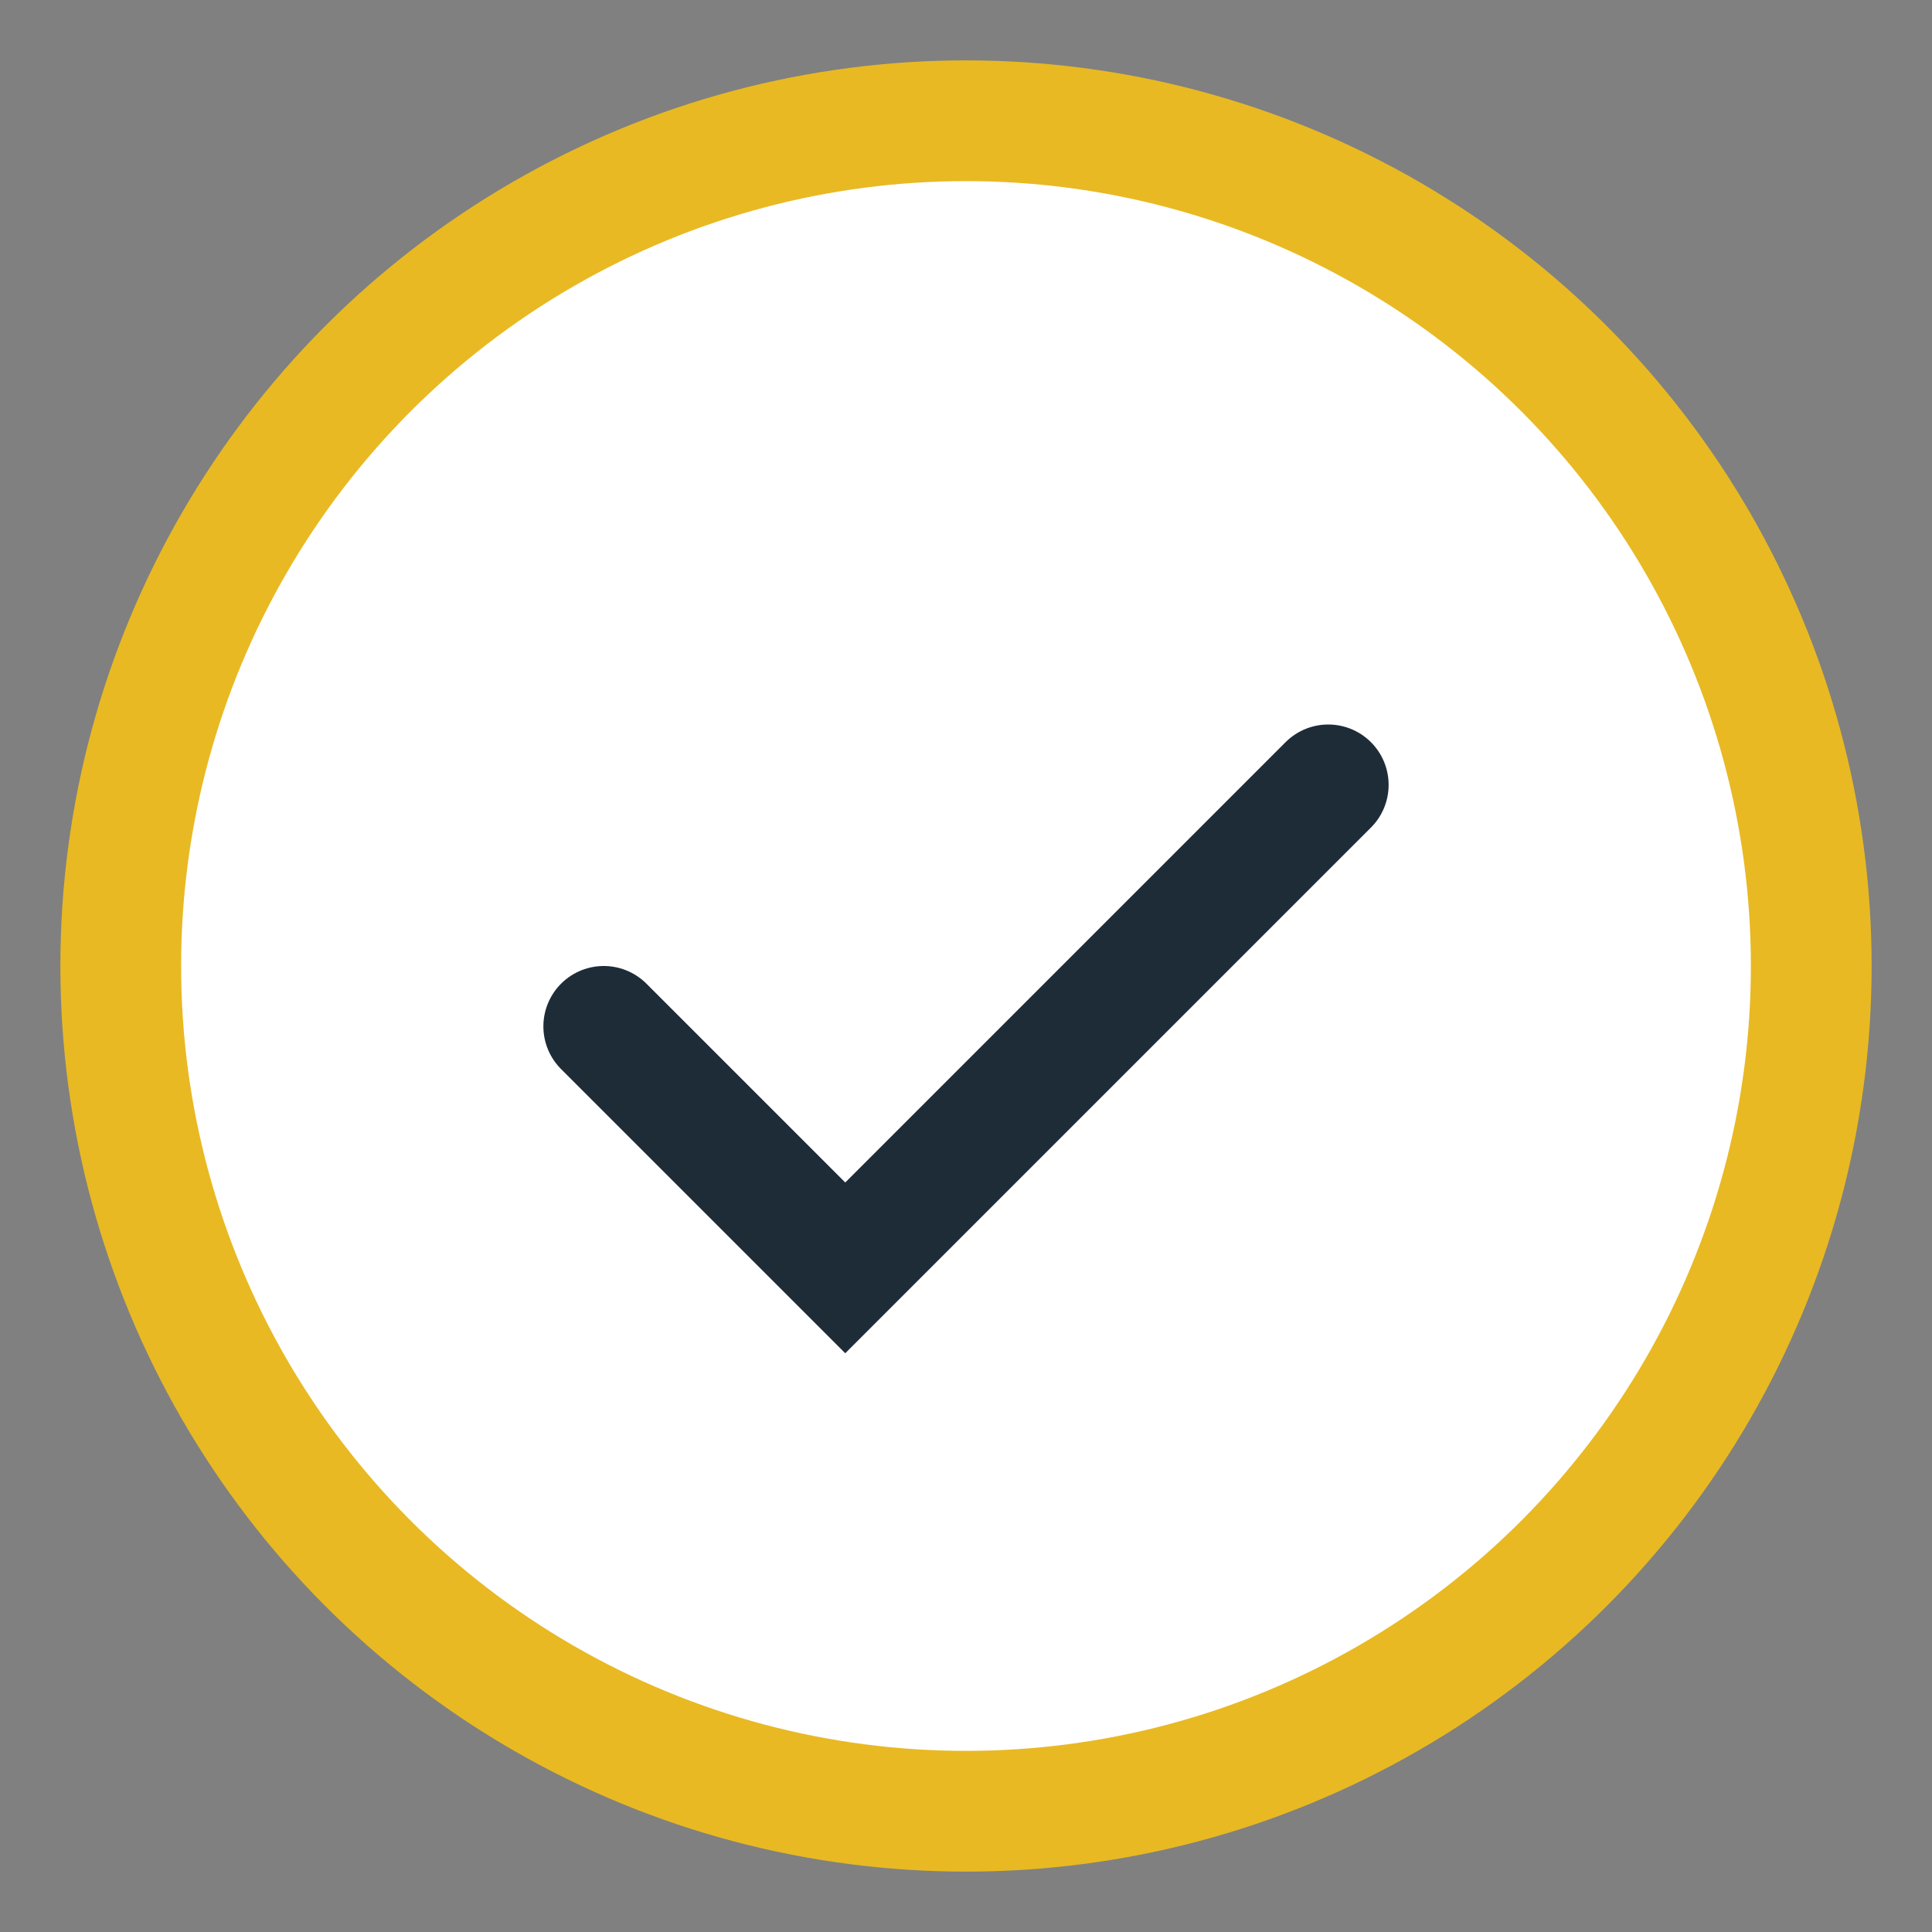
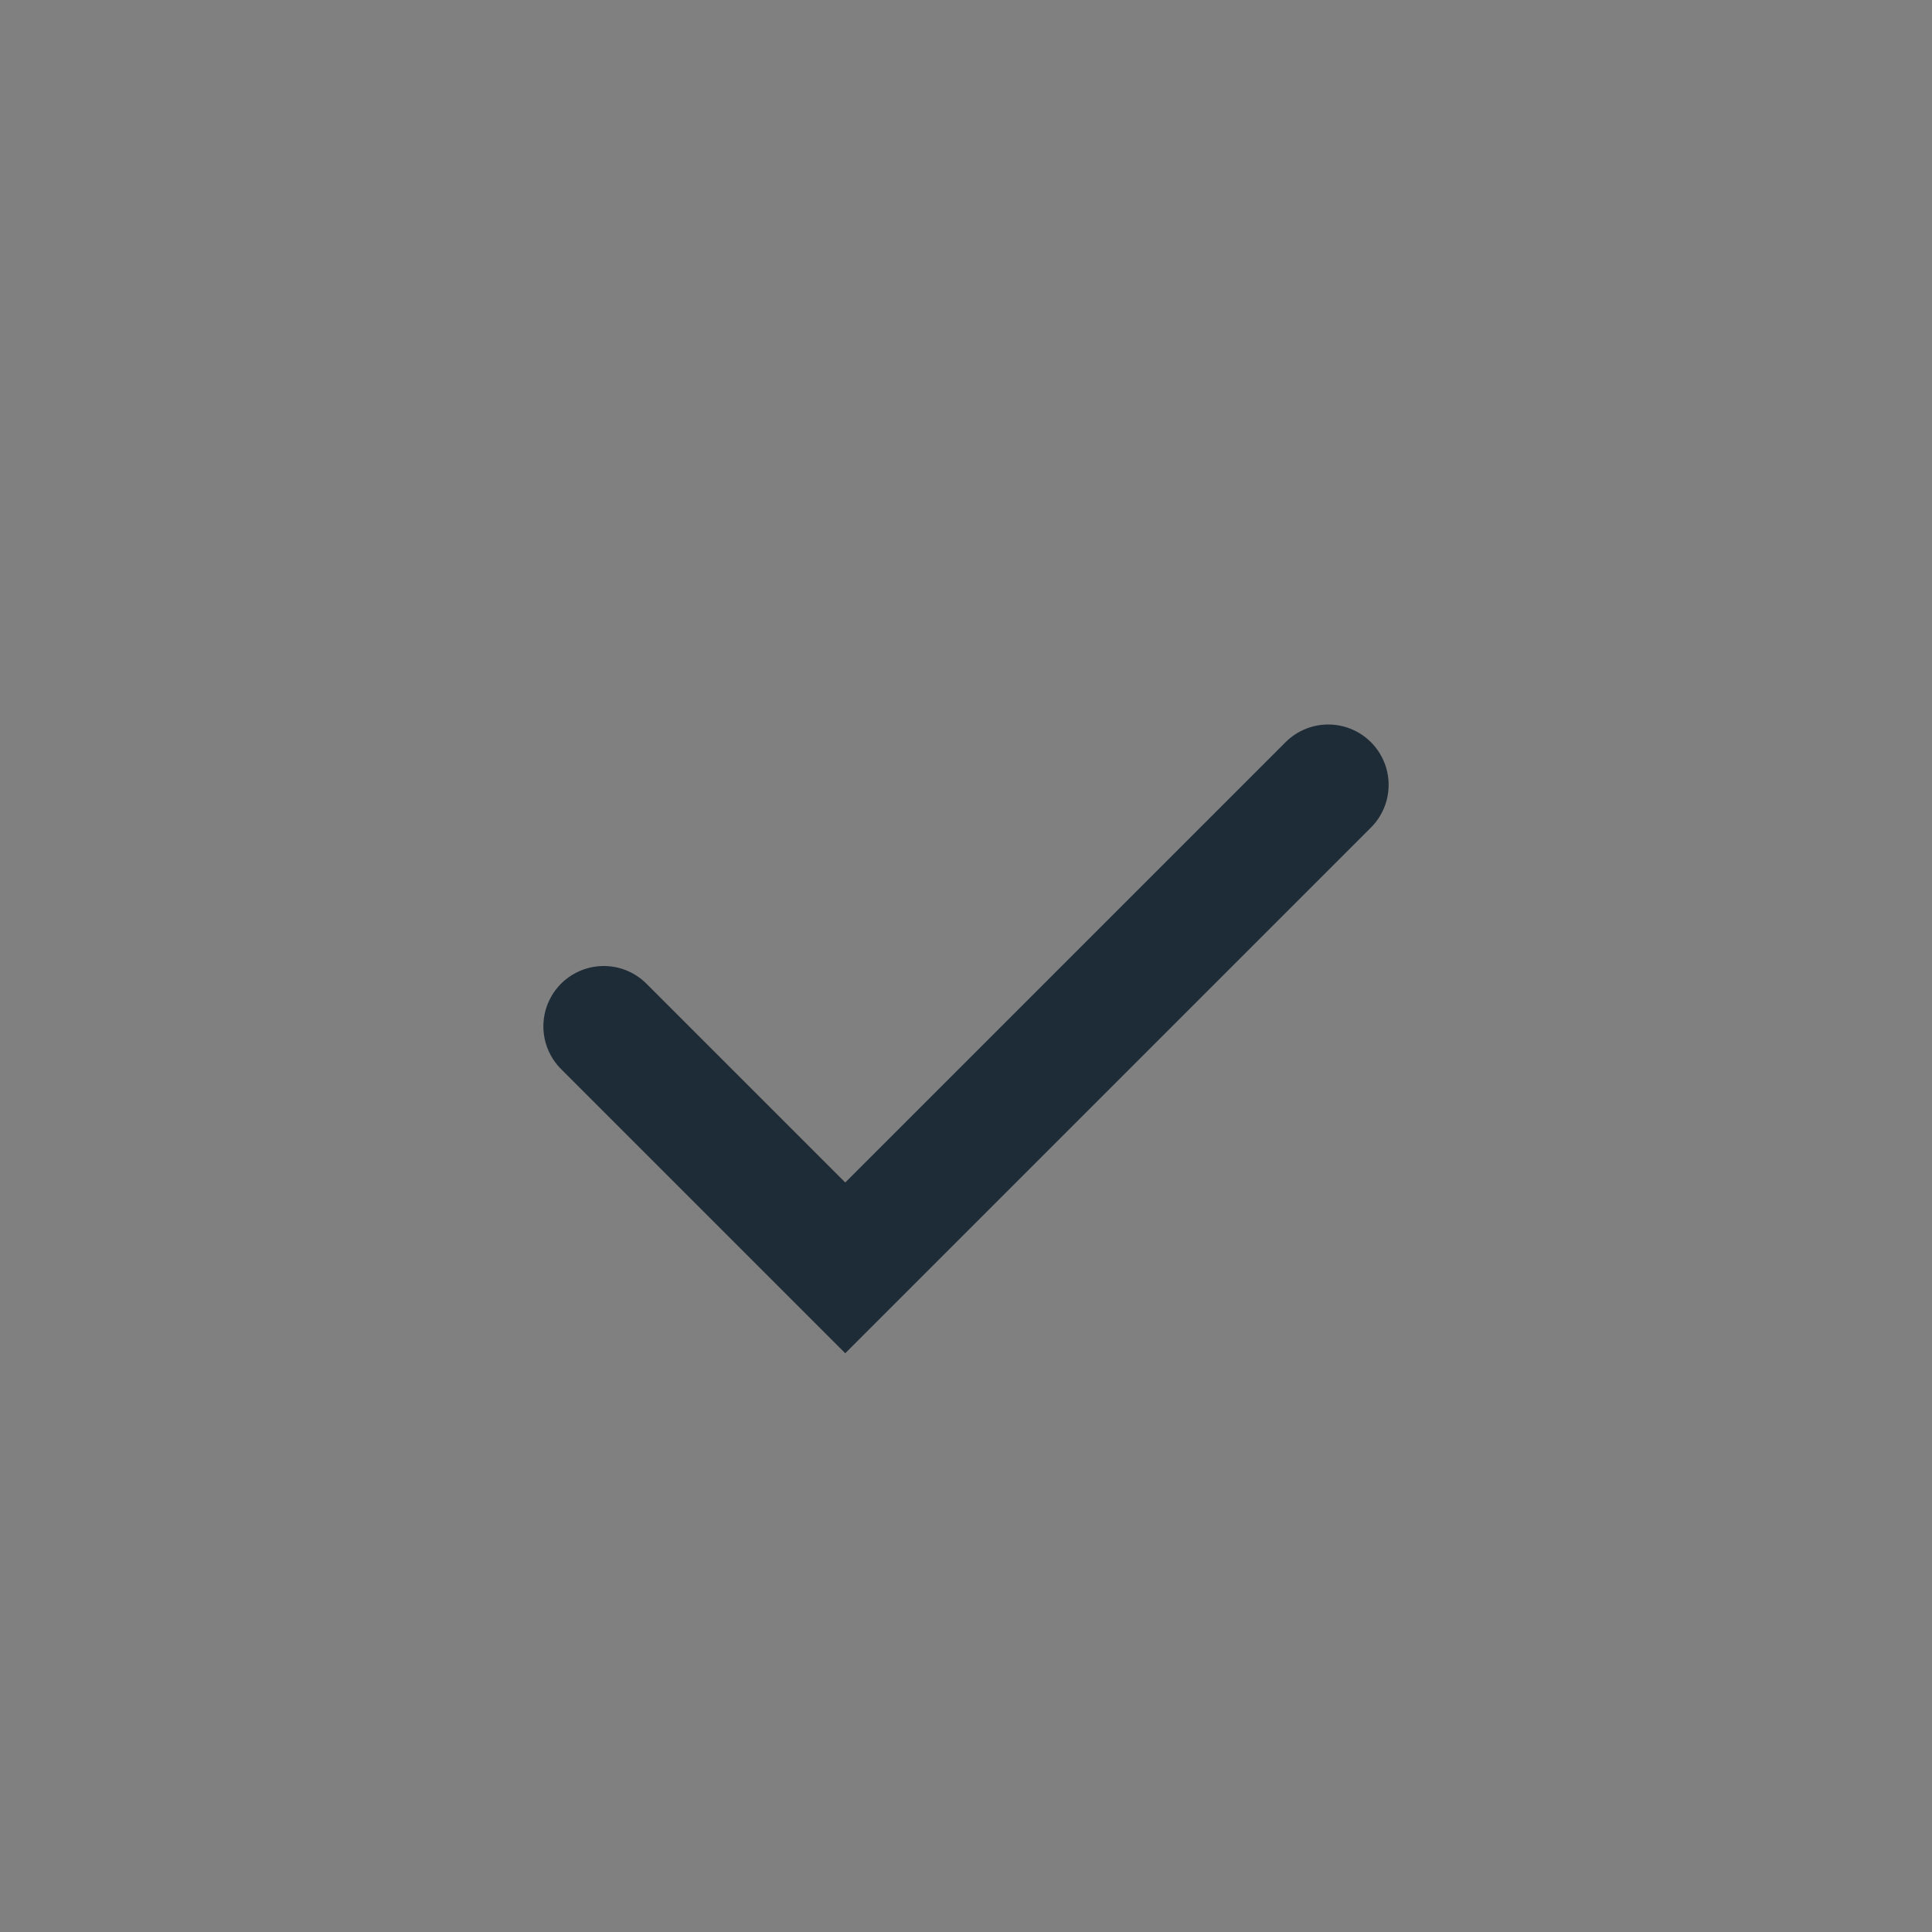
<svg xmlns="http://www.w3.org/2000/svg" width="32" height="32" viewBox="0 0 32 32">
  <rect x="0" y="0" width="32" height="32" fill="#808080" stroke="none" />
-   <circle cx="16" cy="16" r="14" stroke="#E8B923" stroke-width="2" fill="#fff" />
  <path d="M10 17l4 4 8-8" stroke="#1E2C38" stroke-width="2" fill="none" stroke-linecap="round" />
</svg>